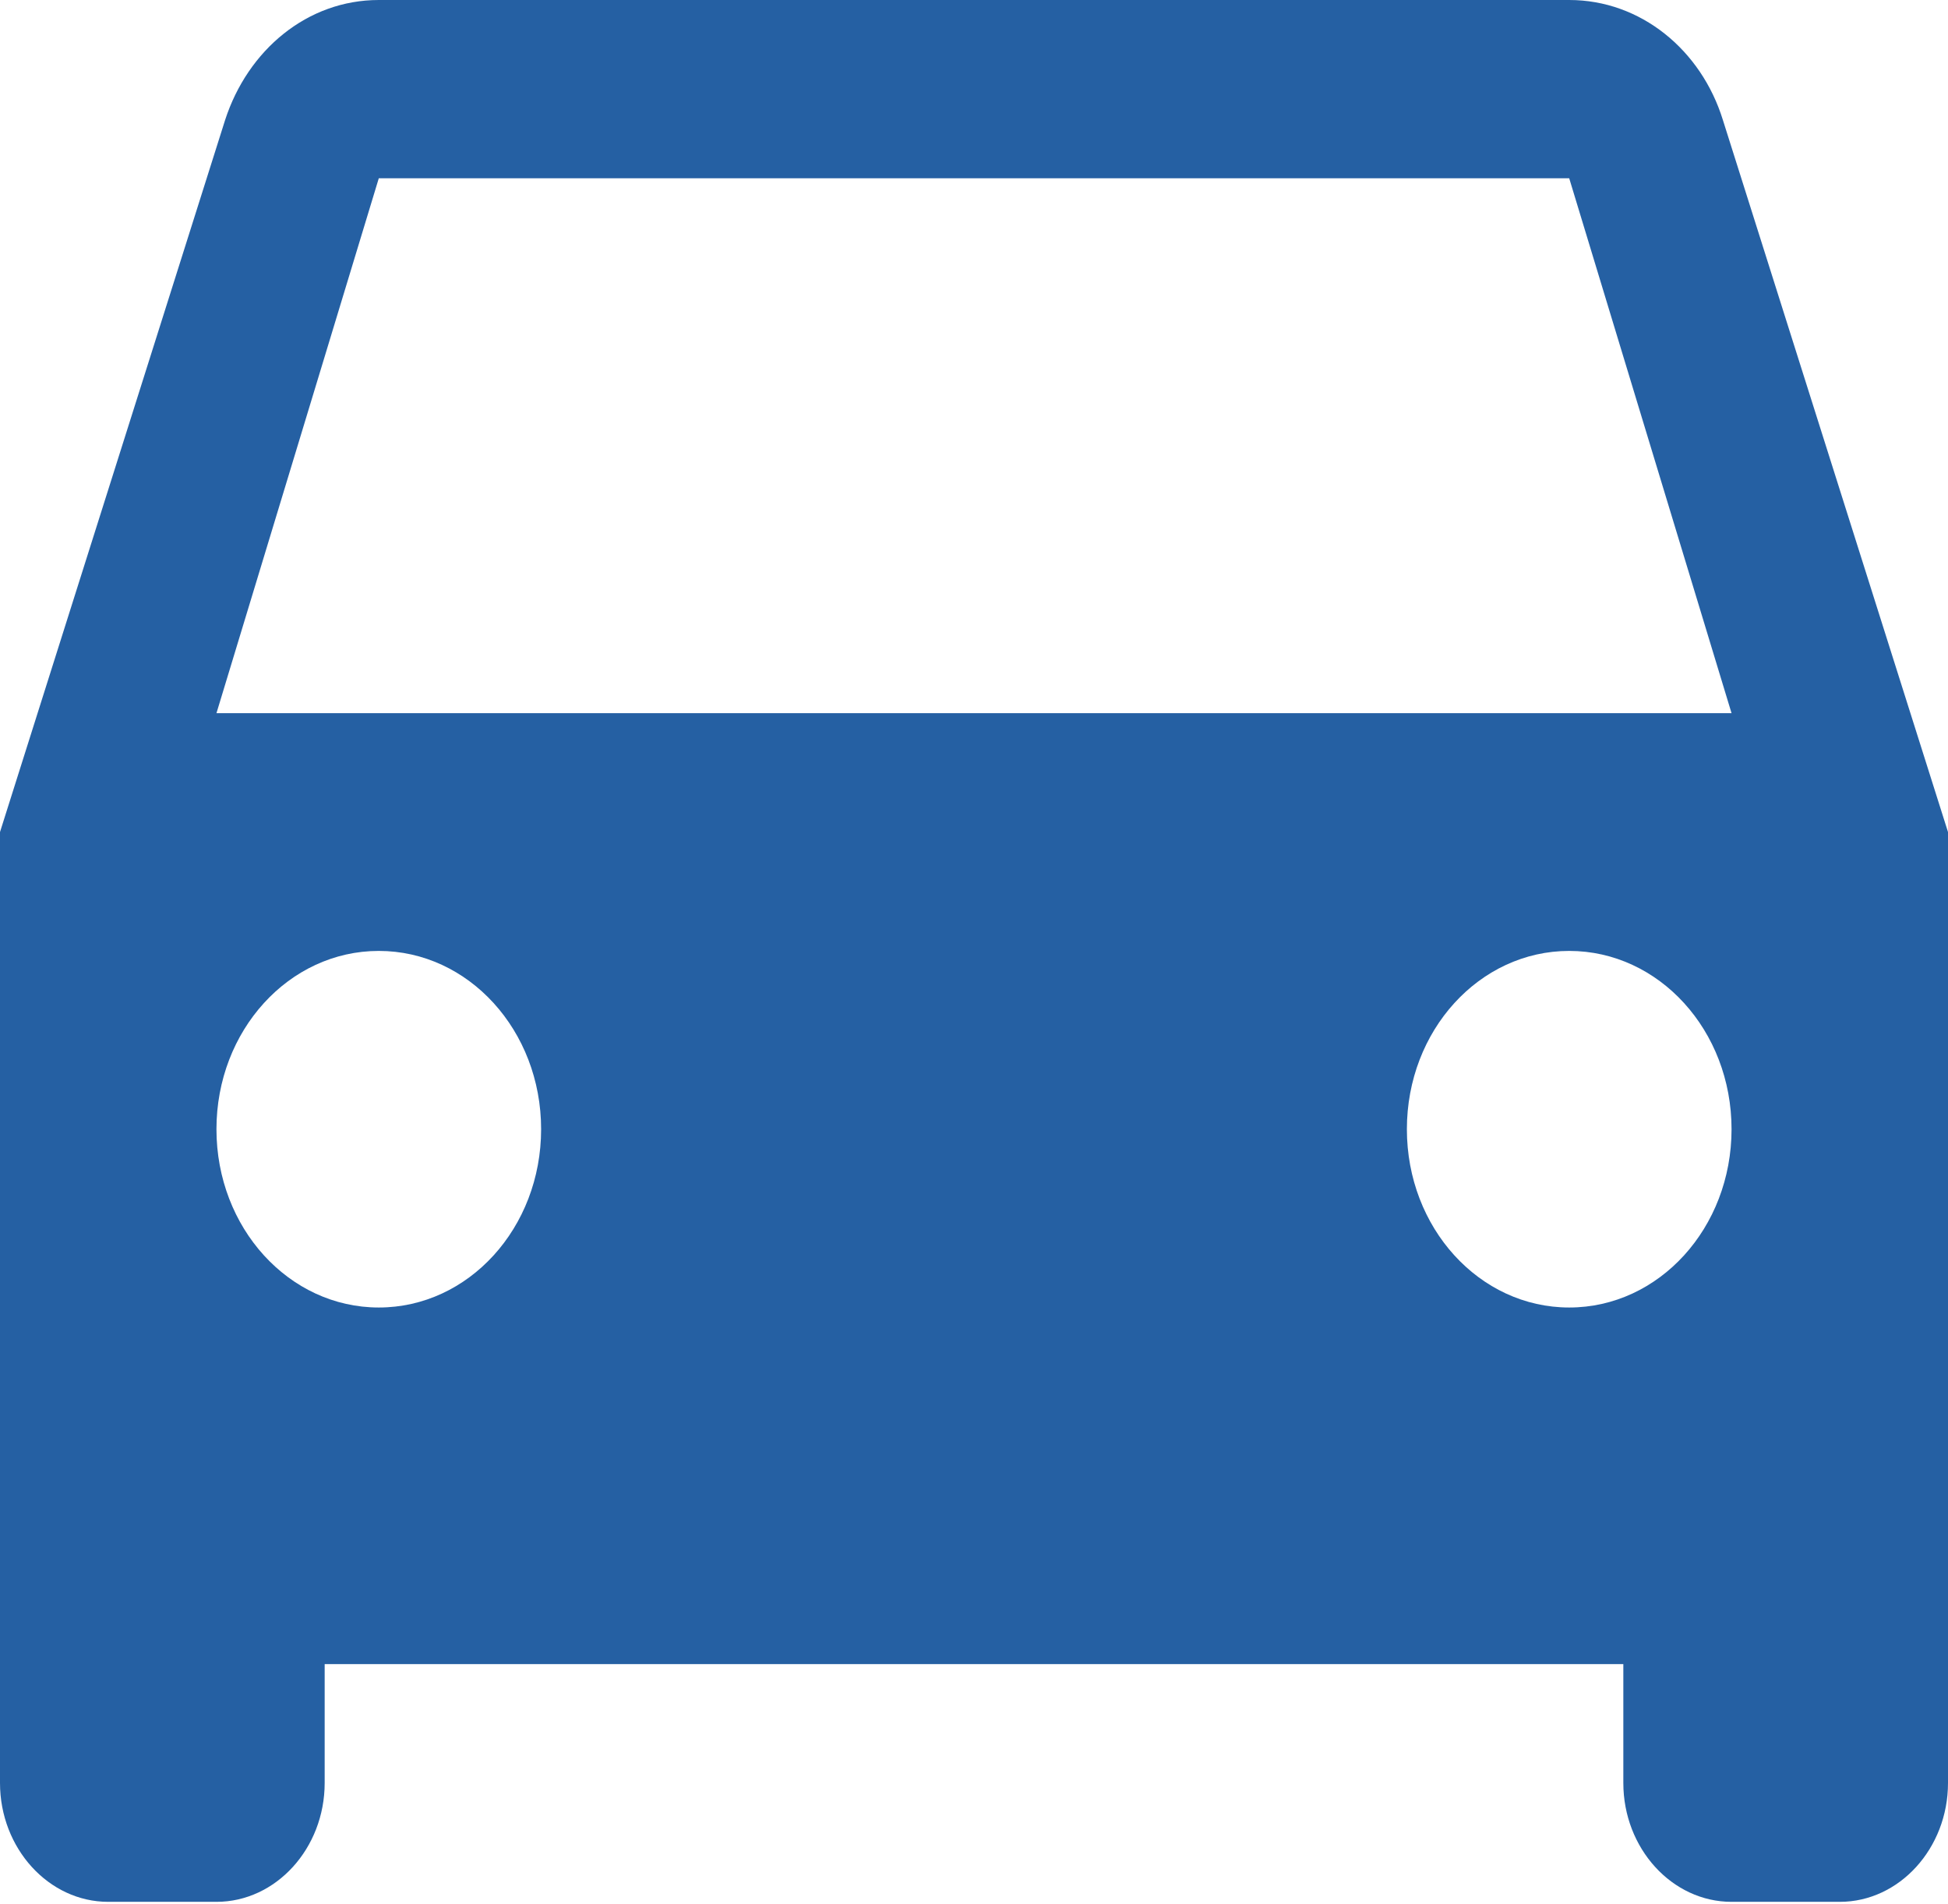
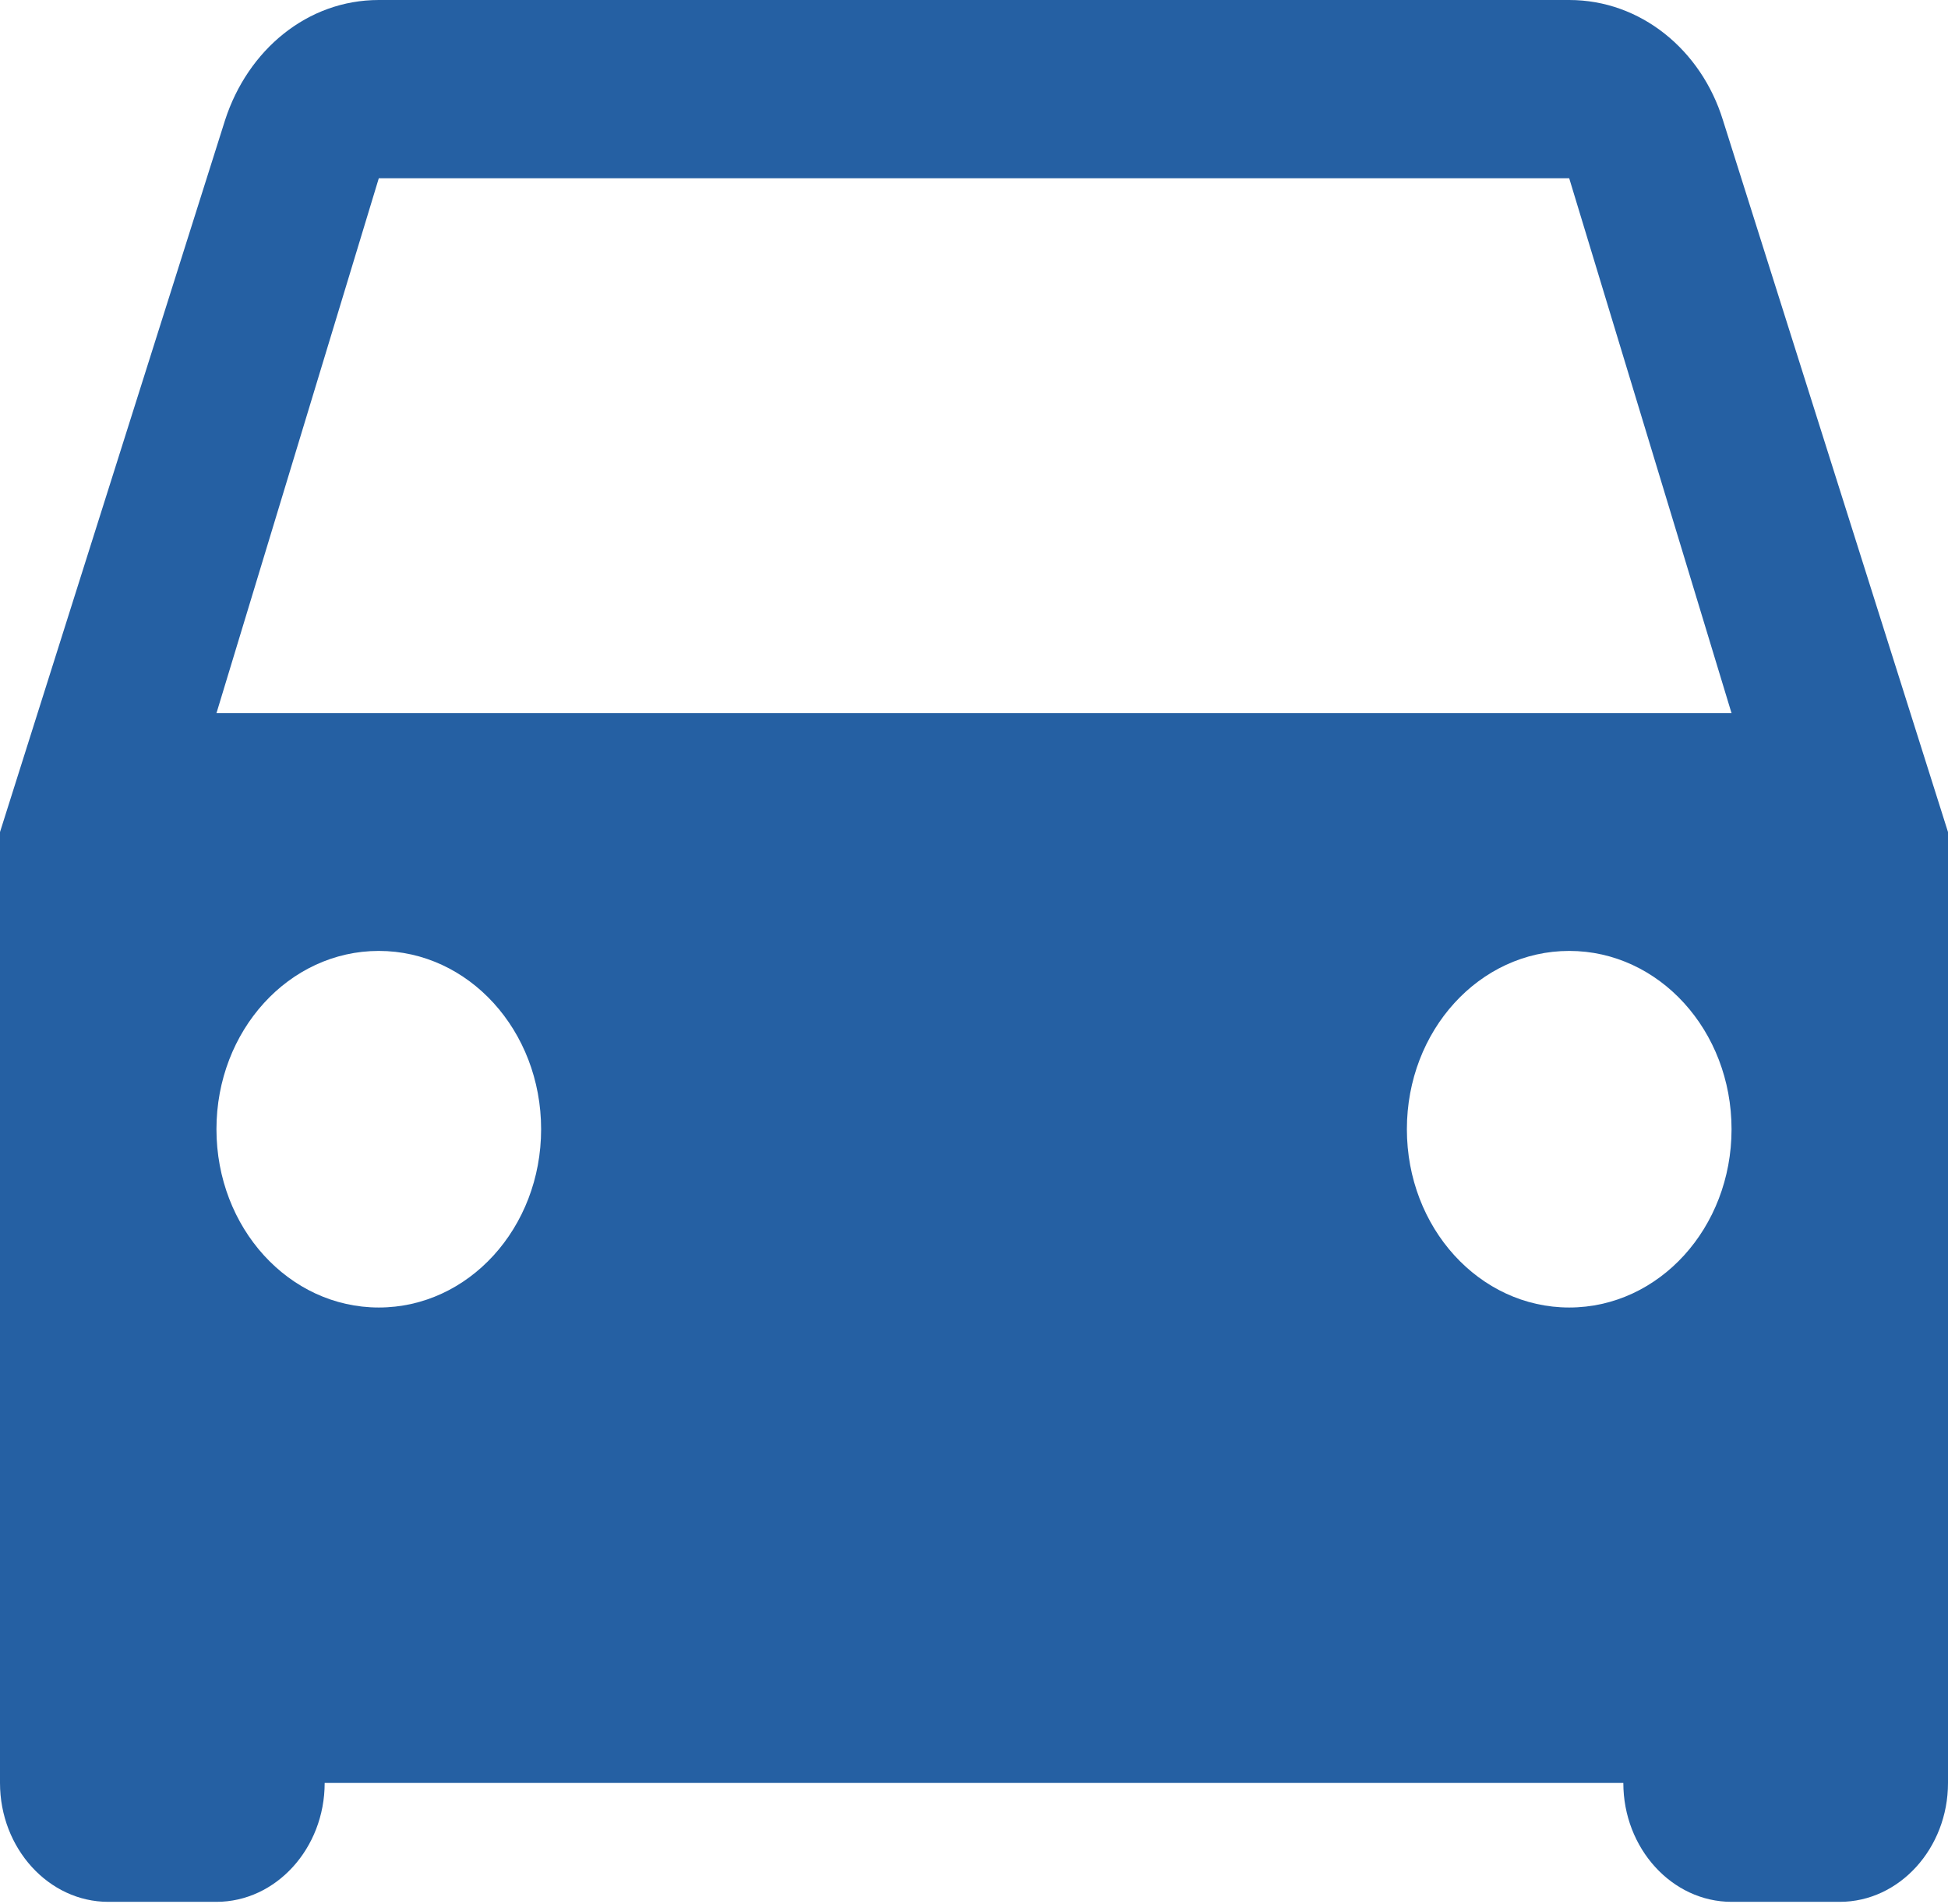
<svg xmlns="http://www.w3.org/2000/svg" width="87" height="85" viewBox="0 0 87 85" fill="none">
-   <path d="M76.947 5.361C75.98 2.229 73.273 0 70.083 0H16.917C13.727 0 11.068 2.229 10.053 5.361L0 37.152V79.612C0 82.531 2.175 84.92 4.833 84.92H9.667C12.325 84.92 14.5 82.531 14.5 79.612V74.305H72.5V79.612C72.5 82.531 74.675 84.92 77.333 84.92H82.167C84.825 84.92 87 82.531 87 79.612V37.152L76.947 5.361ZM16.917 58.382C12.905 58.382 9.667 54.826 9.667 50.421C9.667 46.016 12.905 42.46 16.917 42.46C20.928 42.46 24.167 46.016 24.167 50.421C24.167 54.826 20.928 58.382 16.917 58.382ZM70.083 58.382C66.072 58.382 62.833 54.826 62.833 50.421C62.833 46.016 66.072 42.46 70.083 42.46C74.095 42.46 77.333 46.016 77.333 50.421C77.333 54.826 74.095 58.382 70.083 58.382ZM9.667 31.845L16.917 7.961H70.083L77.333 31.845H9.667Z" fill="#2560A3" />
+   <path d="M76.947 5.361C75.98 2.229 73.273 0 70.083 0H16.917C13.727 0 11.068 2.229 10.053 5.361L0 37.152V79.612C0 82.531 2.175 84.92 4.833 84.92H9.667C12.325 84.92 14.5 82.531 14.5 79.612H72.5V79.612C72.5 82.531 74.675 84.92 77.333 84.92H82.167C84.825 84.92 87 82.531 87 79.612V37.152L76.947 5.361ZM16.917 58.382C12.905 58.382 9.667 54.826 9.667 50.421C9.667 46.016 12.905 42.46 16.917 42.46C20.928 42.46 24.167 46.016 24.167 50.421C24.167 54.826 20.928 58.382 16.917 58.382ZM70.083 58.382C66.072 58.382 62.833 54.826 62.833 50.421C62.833 46.016 66.072 42.46 70.083 42.46C74.095 42.46 77.333 46.016 77.333 50.421C77.333 54.826 74.095 58.382 70.083 58.382ZM9.667 31.845L16.917 7.961H70.083L77.333 31.845H9.667Z" fill="#2560A3" />
</svg>